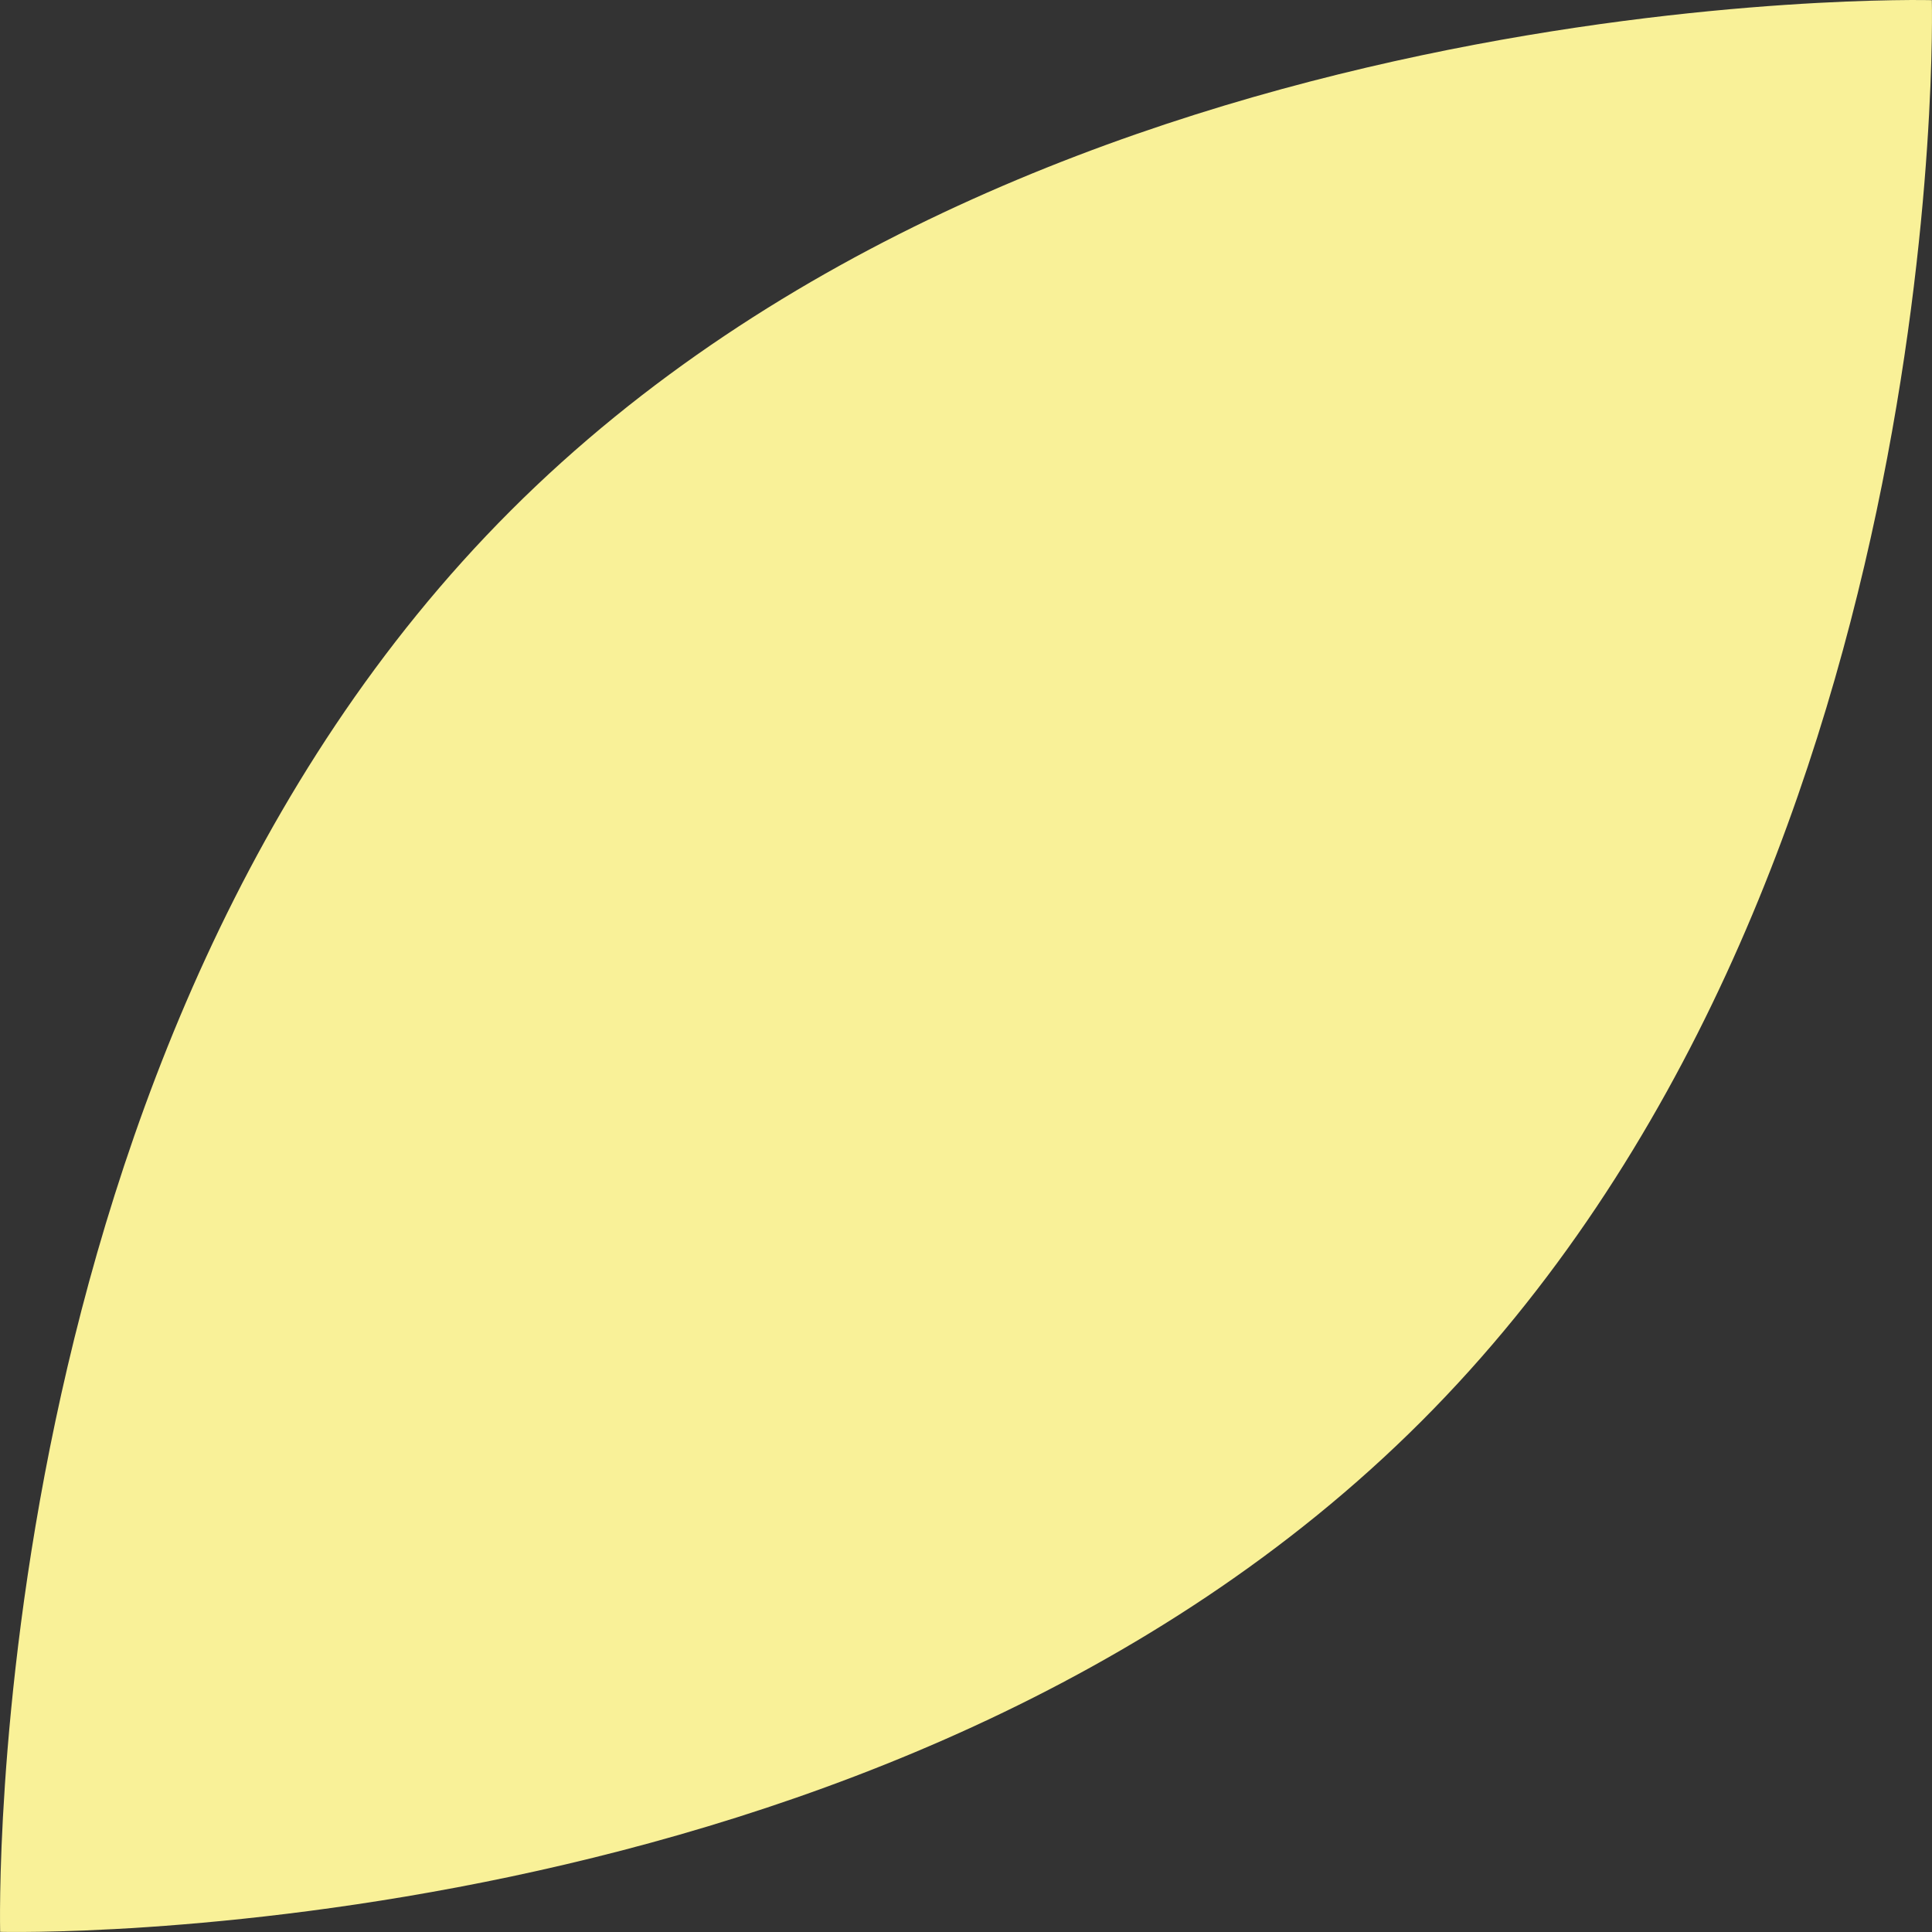
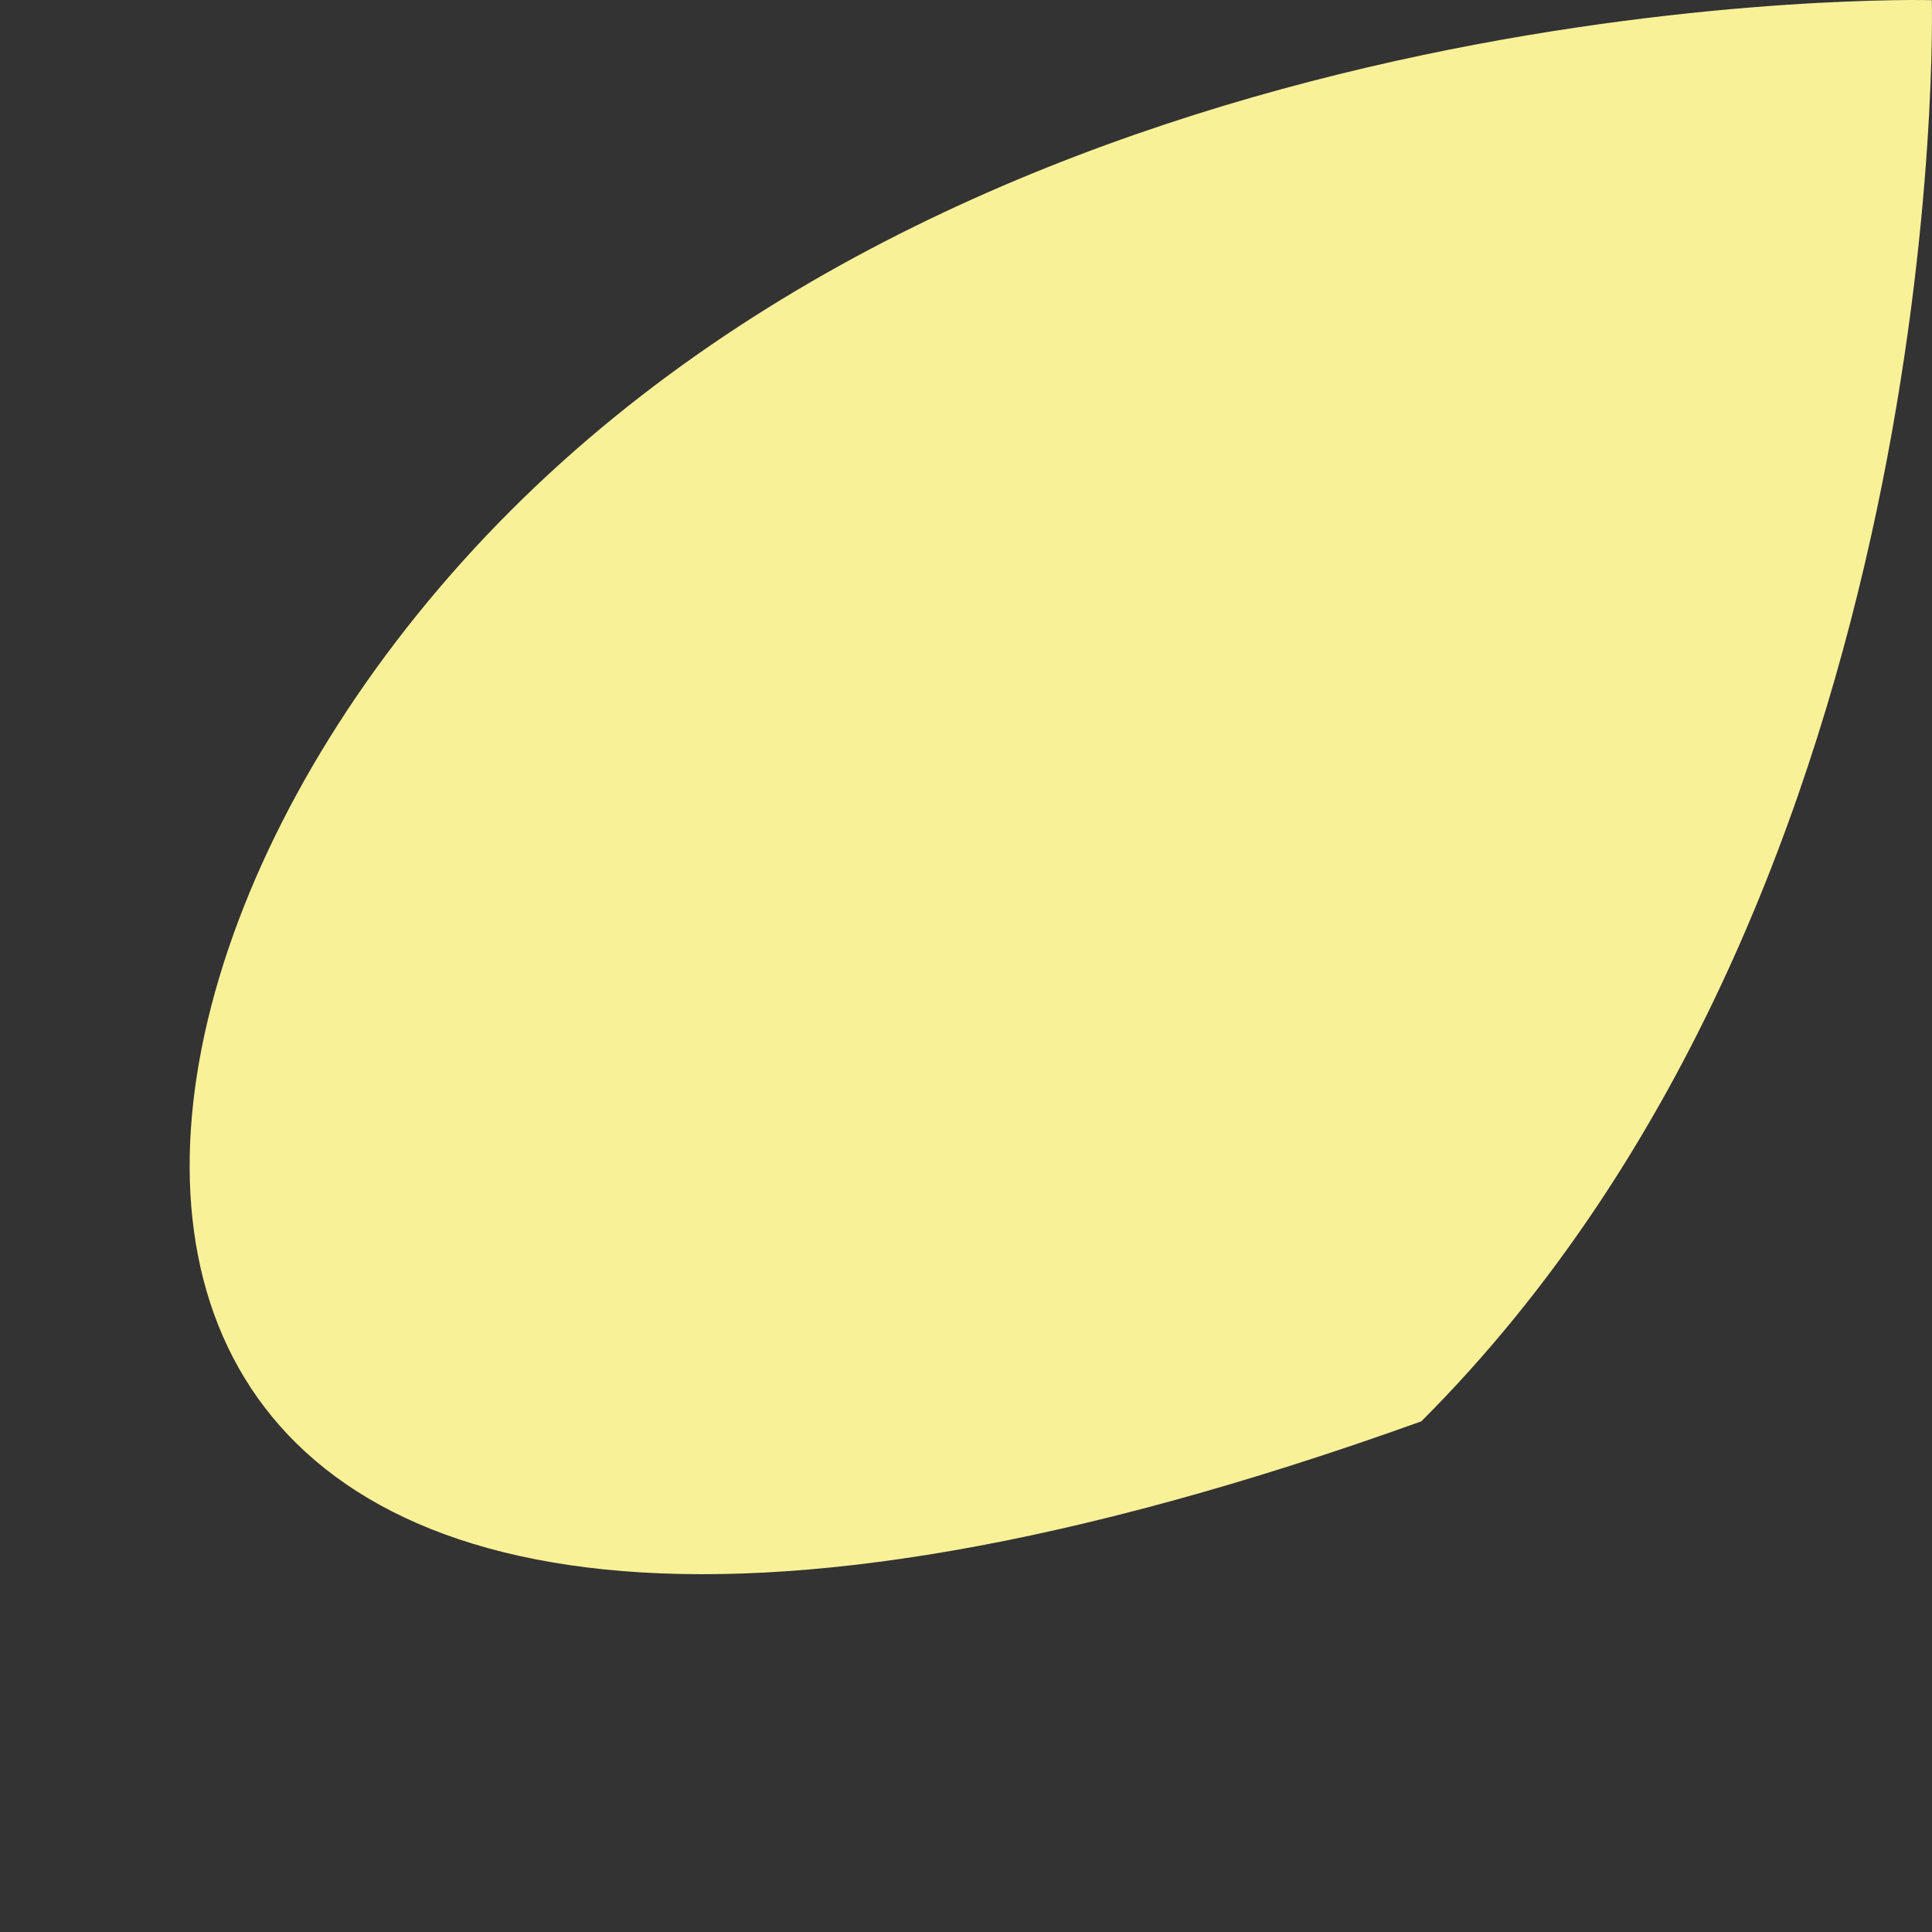
<svg xmlns="http://www.w3.org/2000/svg" width="61" height="61" viewBox="0 0 61 61" fill="none">
  <rect x="0" y="0" width="61" height="61" fill="#333333" stroke="none" />
-   <path d="M60.995 0.005C60.995 0.005 61.718 28.034 44.876 44.877C28.034 61.719 0.005 60.995 0.005 60.995C0.005 60.995 -0.719 32.966 16.123 16.124C32.966 -0.719 60.995 0.005 60.995 0.005Z" fill="#F9F198" />
+   <path d="M60.995 0.005C60.995 0.005 61.718 28.034 44.876 44.877C0.005 60.995 -0.719 32.966 16.123 16.124C32.966 -0.719 60.995 0.005 60.995 0.005Z" fill="#F9F198" />
</svg>